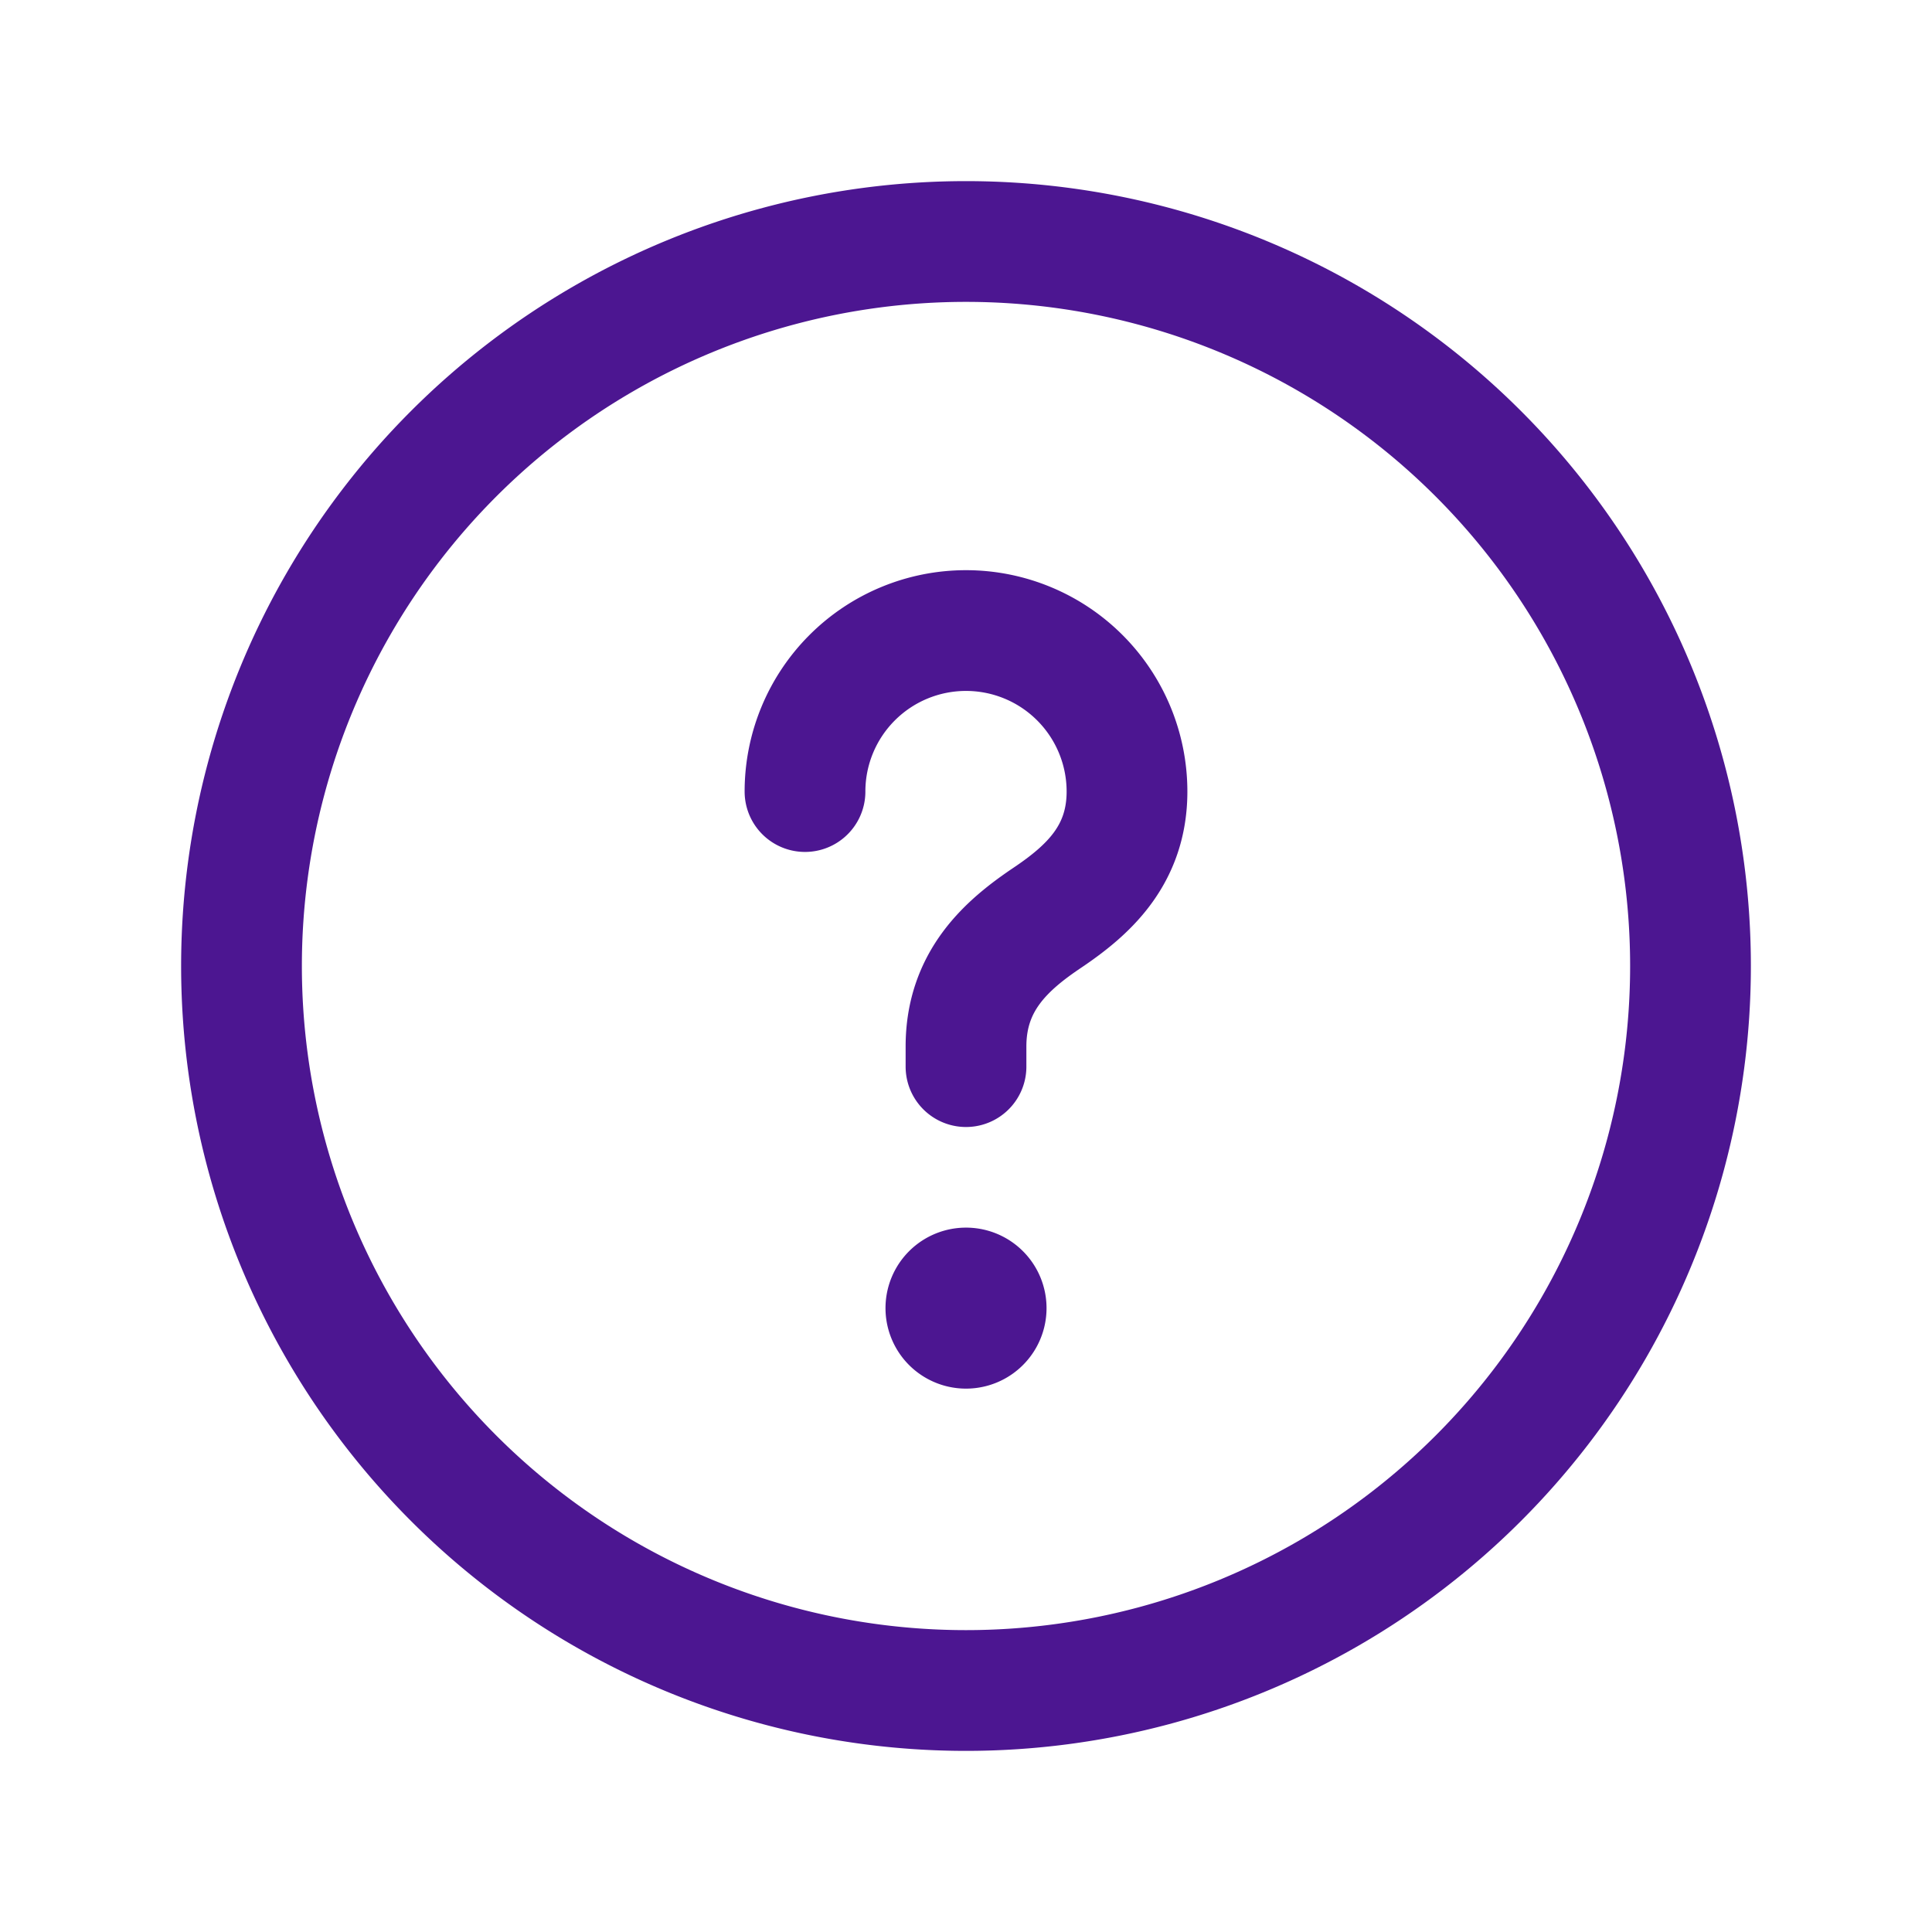
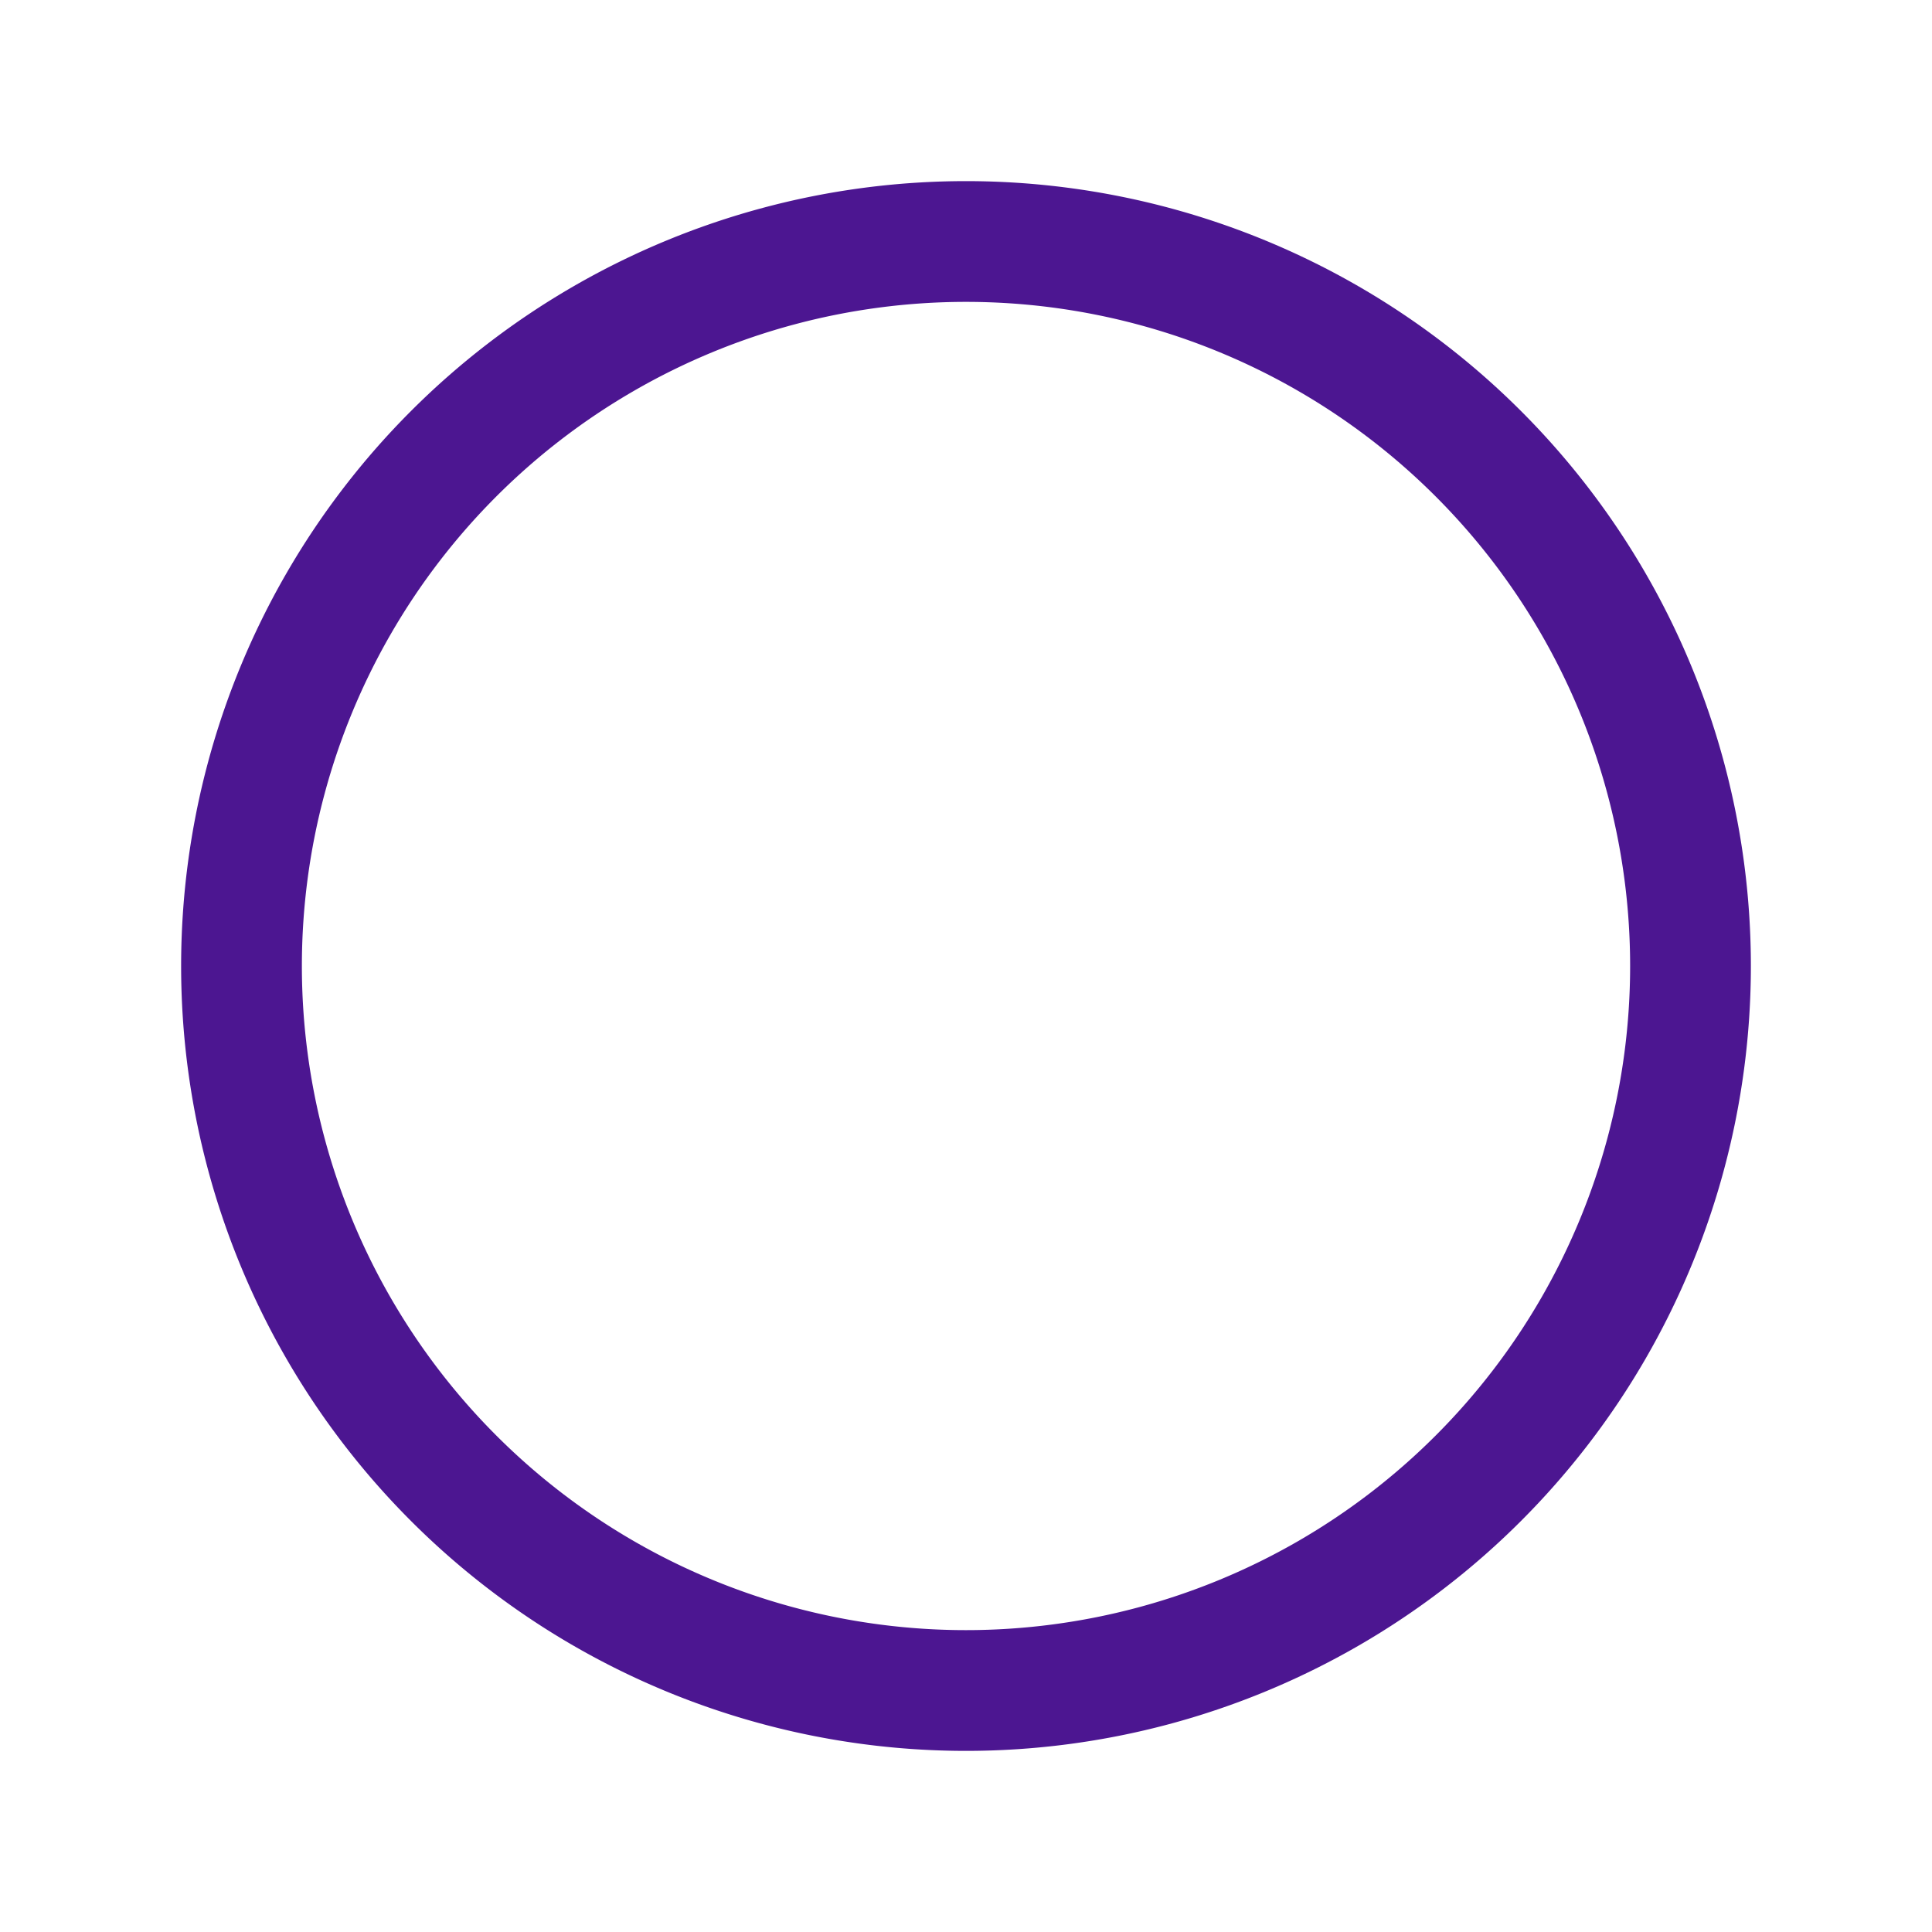
<svg xmlns="http://www.w3.org/2000/svg" width="24" height="24" viewBox="0 0 24 24" fill="none">
  <g clip-path="url(#6tb0ny0nya)">
    <path d="M12 21a9 9 0 0 1-9-9 9 9 0 0 1 9-9 9 9 0 0 1 9 9 9 9 0 0 1-9 9z" stroke="#4C1691" stroke-width="1.5" stroke-linecap="round" stroke-linejoin="round" />
-     <path d="M12 13.25V13c0-.817.505-1.26 1.011-1.6.494-.333.989-.767.989-1.567a2 2 0 1 0-4 0" stroke="#4C1691" stroke-width="1.5" stroke-linecap="round" stroke-linejoin="round" />
-     <path d="M11.999 16a.25.25 0 1 0 .002.5A.25.25 0 0 0 12 16z" fill="#4C1691" stroke="#4C1691" stroke-width="1.5" stroke-linecap="round" stroke-linejoin="round" />
-     <path d="M12.023 15.6a.625.625 0 1 0 .005 1.25.625.625 0 0 0-.005-1.25z" fill="#4C1691" />
  </g>
  <defs>
    <clipPath id="6tb0ny0nya">
      <path fill="#fff" d="M0 0h24v24H0z" />
    </clipPath>
  </defs>
</svg>